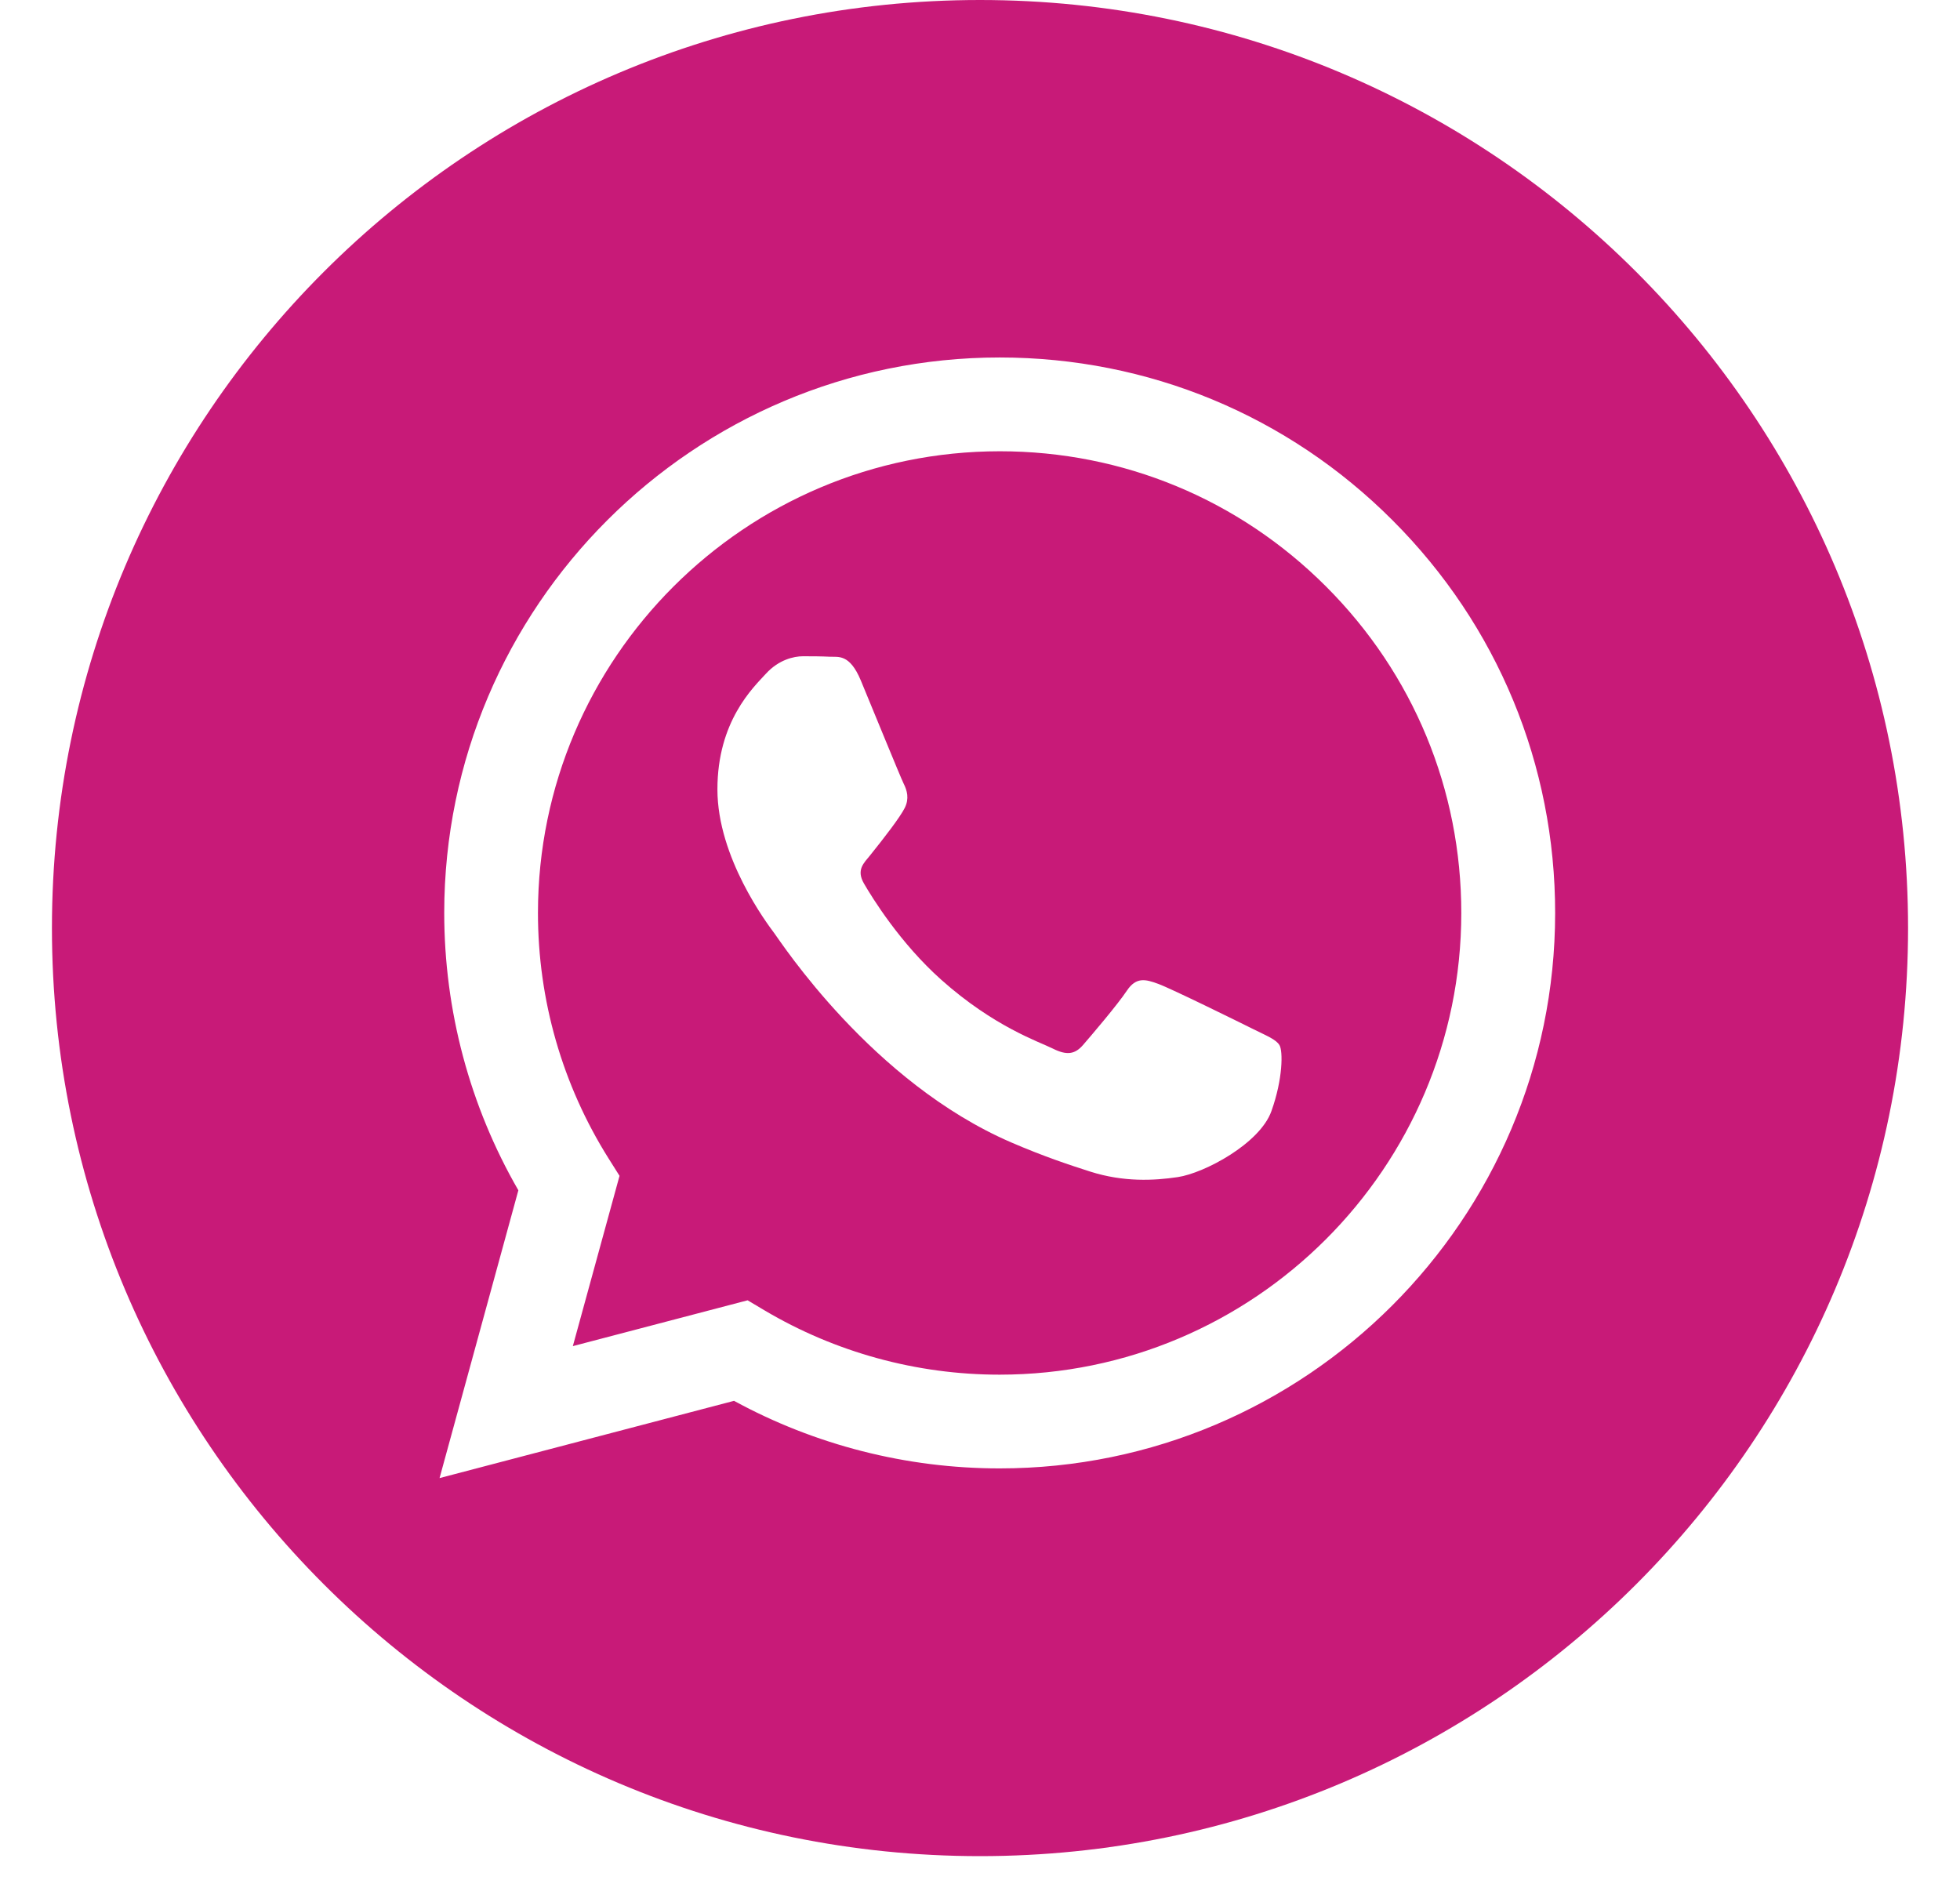
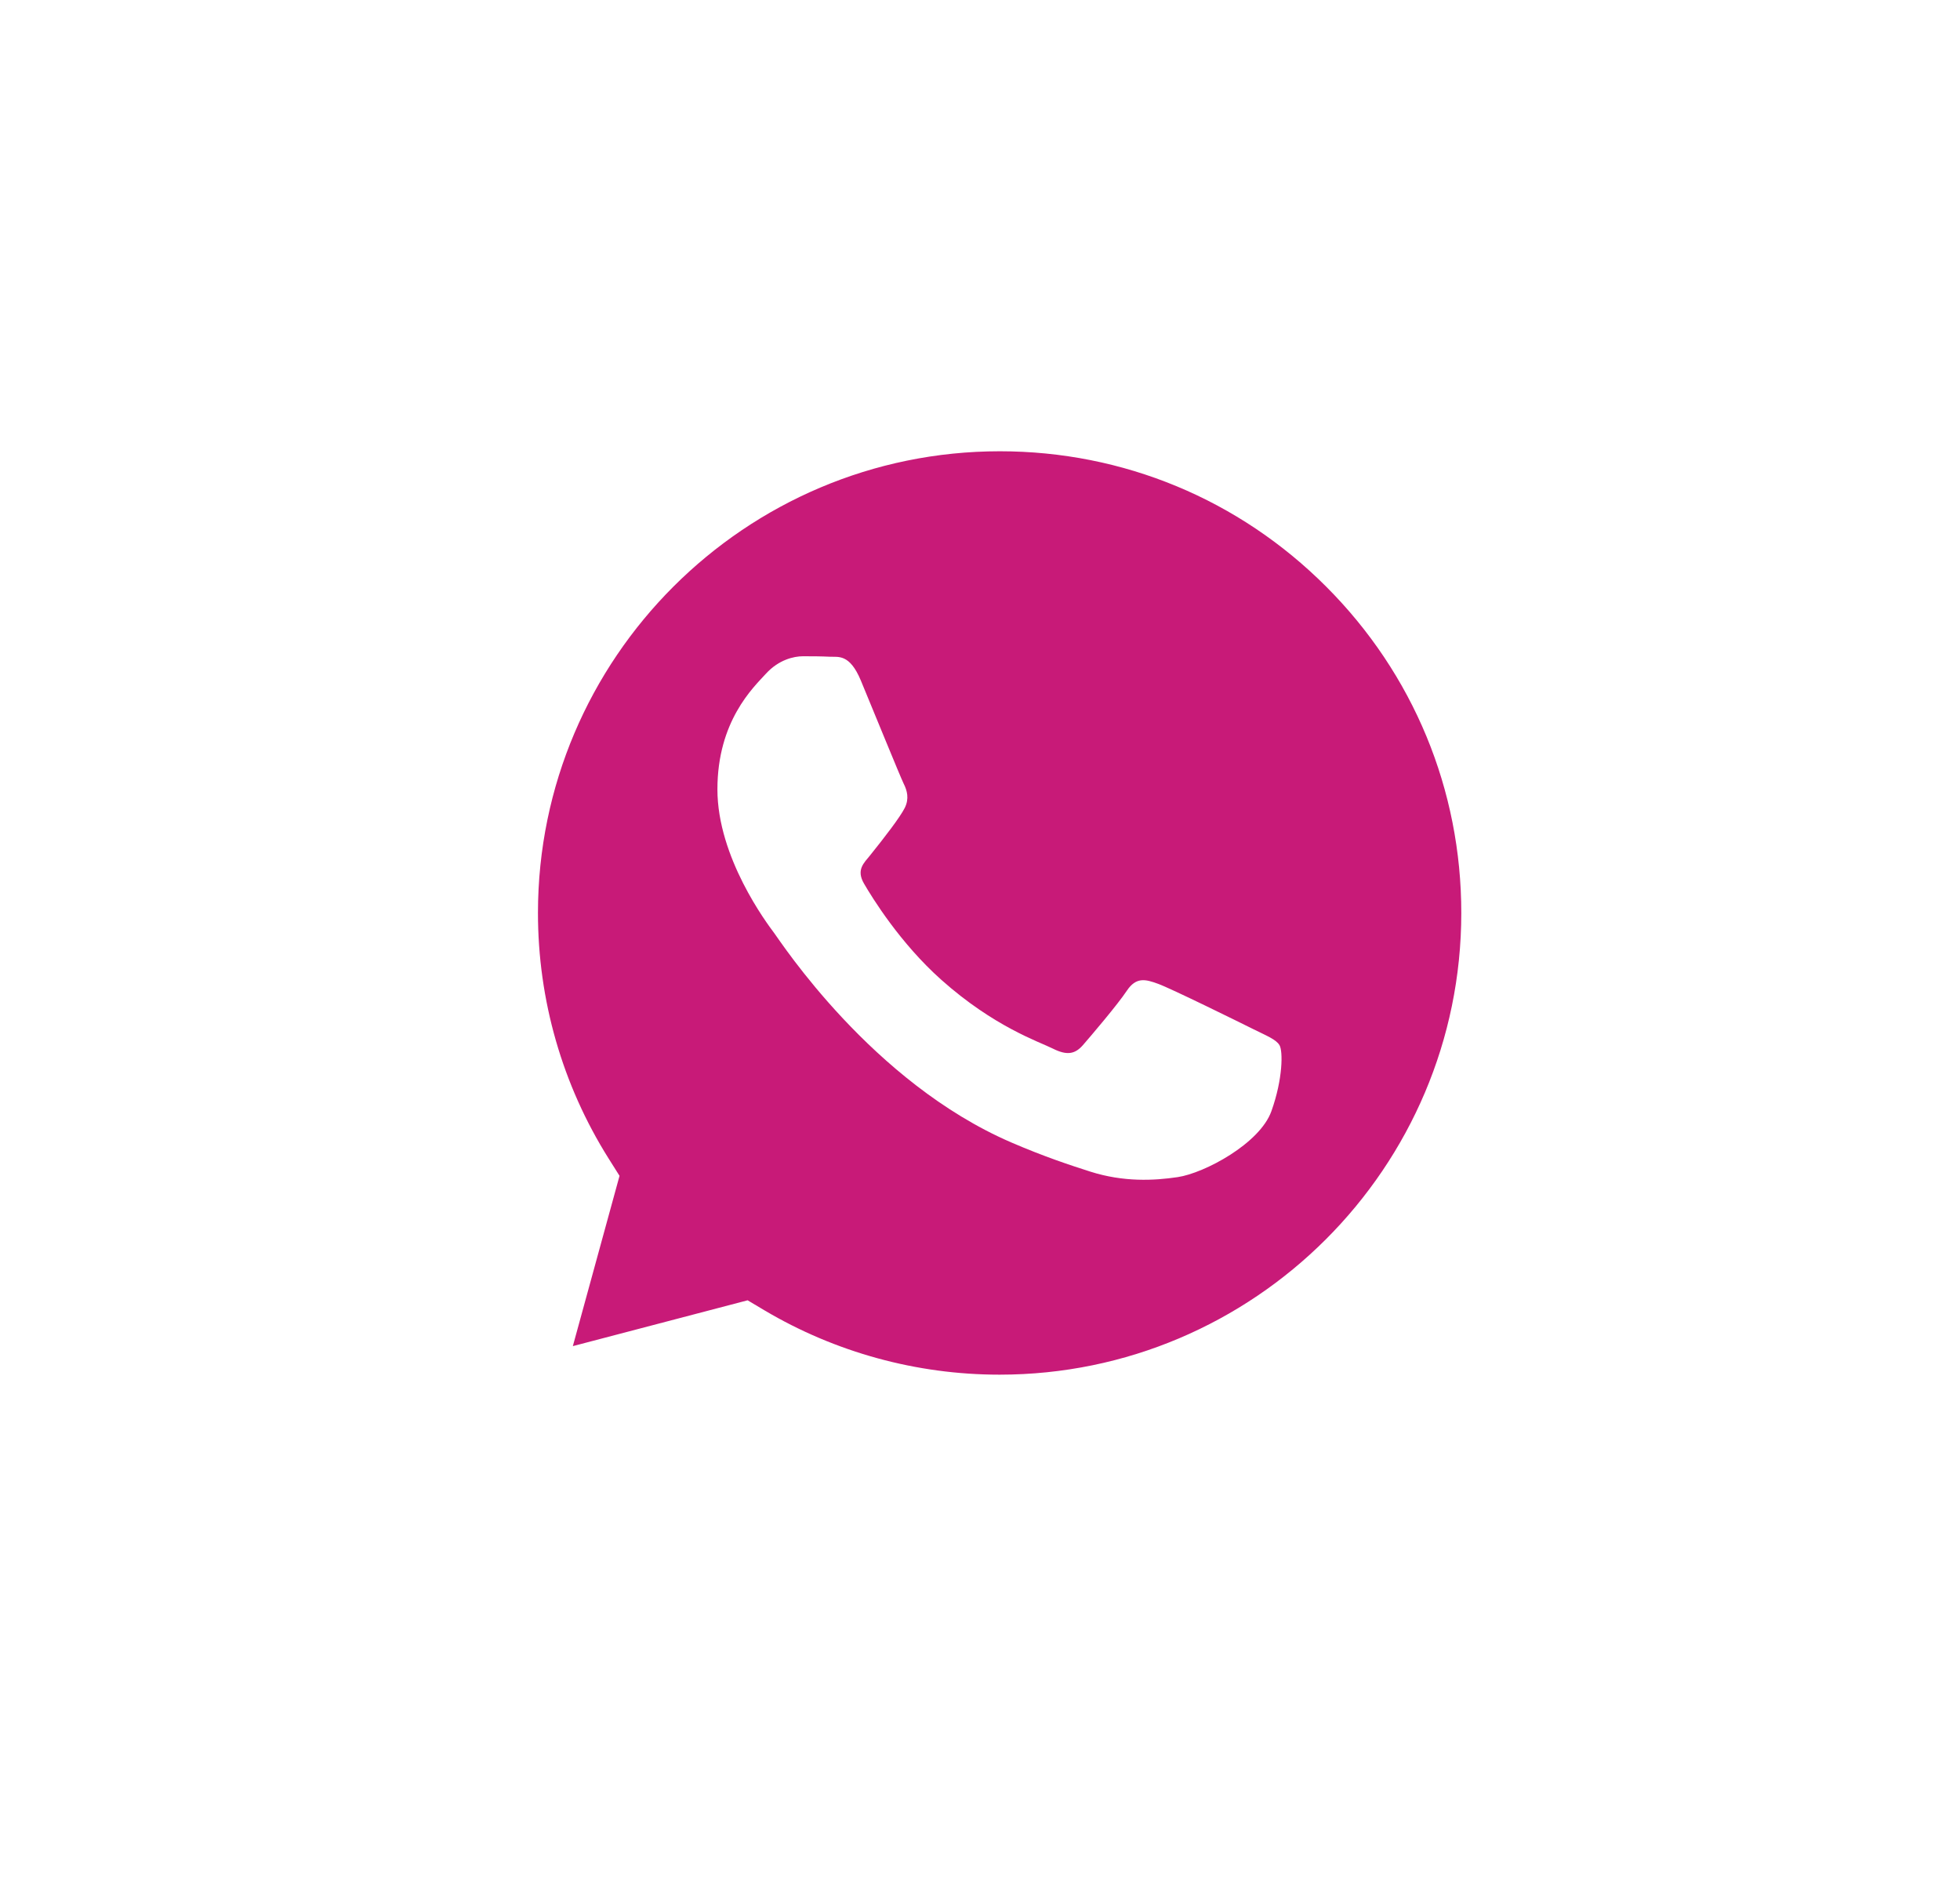
<svg xmlns="http://www.w3.org/2000/svg" width="34" height="33" viewBox="0 0 34 33" fill="none">
-   <path d="M17 0C8.11 0 0.901 7.209 0.901 16.099C0.901 24.989 8.11 32.198 17 32.198C25.889 32.198 33.099 24.989 33.099 16.099C33.099 7.209 25.89 0 17 0ZM17.341 25.472H17.337C15.725 25.472 14.14 25.067 12.733 24.3L7.625 25.64L8.992 20.648C8.149 19.187 7.706 17.53 7.706 15.832C7.709 10.522 12.031 6.201 17.342 6.201C19.919 6.202 22.339 7.205 24.157 9.026C25.977 10.846 26.978 13.267 26.977 15.84C26.974 21.151 22.651 25.472 17.341 25.472Z" fill="#C81A78" />
  <path d="M17.344 7.828C12.927 7.828 9.334 11.419 9.332 15.833C9.331 17.346 9.755 18.819 10.556 20.094L10.747 20.397L9.937 23.351L12.969 22.556L13.261 22.73C14.491 23.459 15.9 23.846 17.337 23.846H17.34C21.755 23.846 25.347 20.255 25.349 15.84C25.35 13.701 24.518 11.69 23.005 10.176C21.493 8.662 19.483 7.828 17.344 7.828ZM22.055 19.275C21.855 19.837 20.893 20.35 20.43 20.419C20.015 20.481 19.491 20.507 18.914 20.324C18.564 20.212 18.116 20.065 17.541 19.817C15.126 18.774 13.549 16.344 13.428 16.183C13.308 16.022 12.445 14.878 12.445 13.693C12.445 12.508 13.067 11.926 13.288 11.685C13.509 11.444 13.77 11.384 13.93 11.384C14.091 11.384 14.252 11.385 14.392 11.392C14.54 11.4 14.738 11.336 14.933 11.805C15.134 12.287 15.616 13.472 15.675 13.592C15.736 13.713 15.775 13.853 15.695 14.014C15.615 14.174 15.348 14.521 15.094 14.837C14.987 14.97 14.848 15.087 14.988 15.328C15.128 15.569 15.612 16.357 16.327 16.995C17.247 17.815 18.023 18.069 18.264 18.19C18.504 18.31 18.645 18.29 18.785 18.13C18.925 17.969 19.387 17.427 19.547 17.186C19.708 16.945 19.869 16.985 20.089 17.066C20.309 17.145 21.493 17.729 21.734 17.849C21.975 17.969 22.135 18.03 22.195 18.13C22.256 18.231 22.256 18.713 22.055 19.275Z" fill="#C81A78" />
</svg>